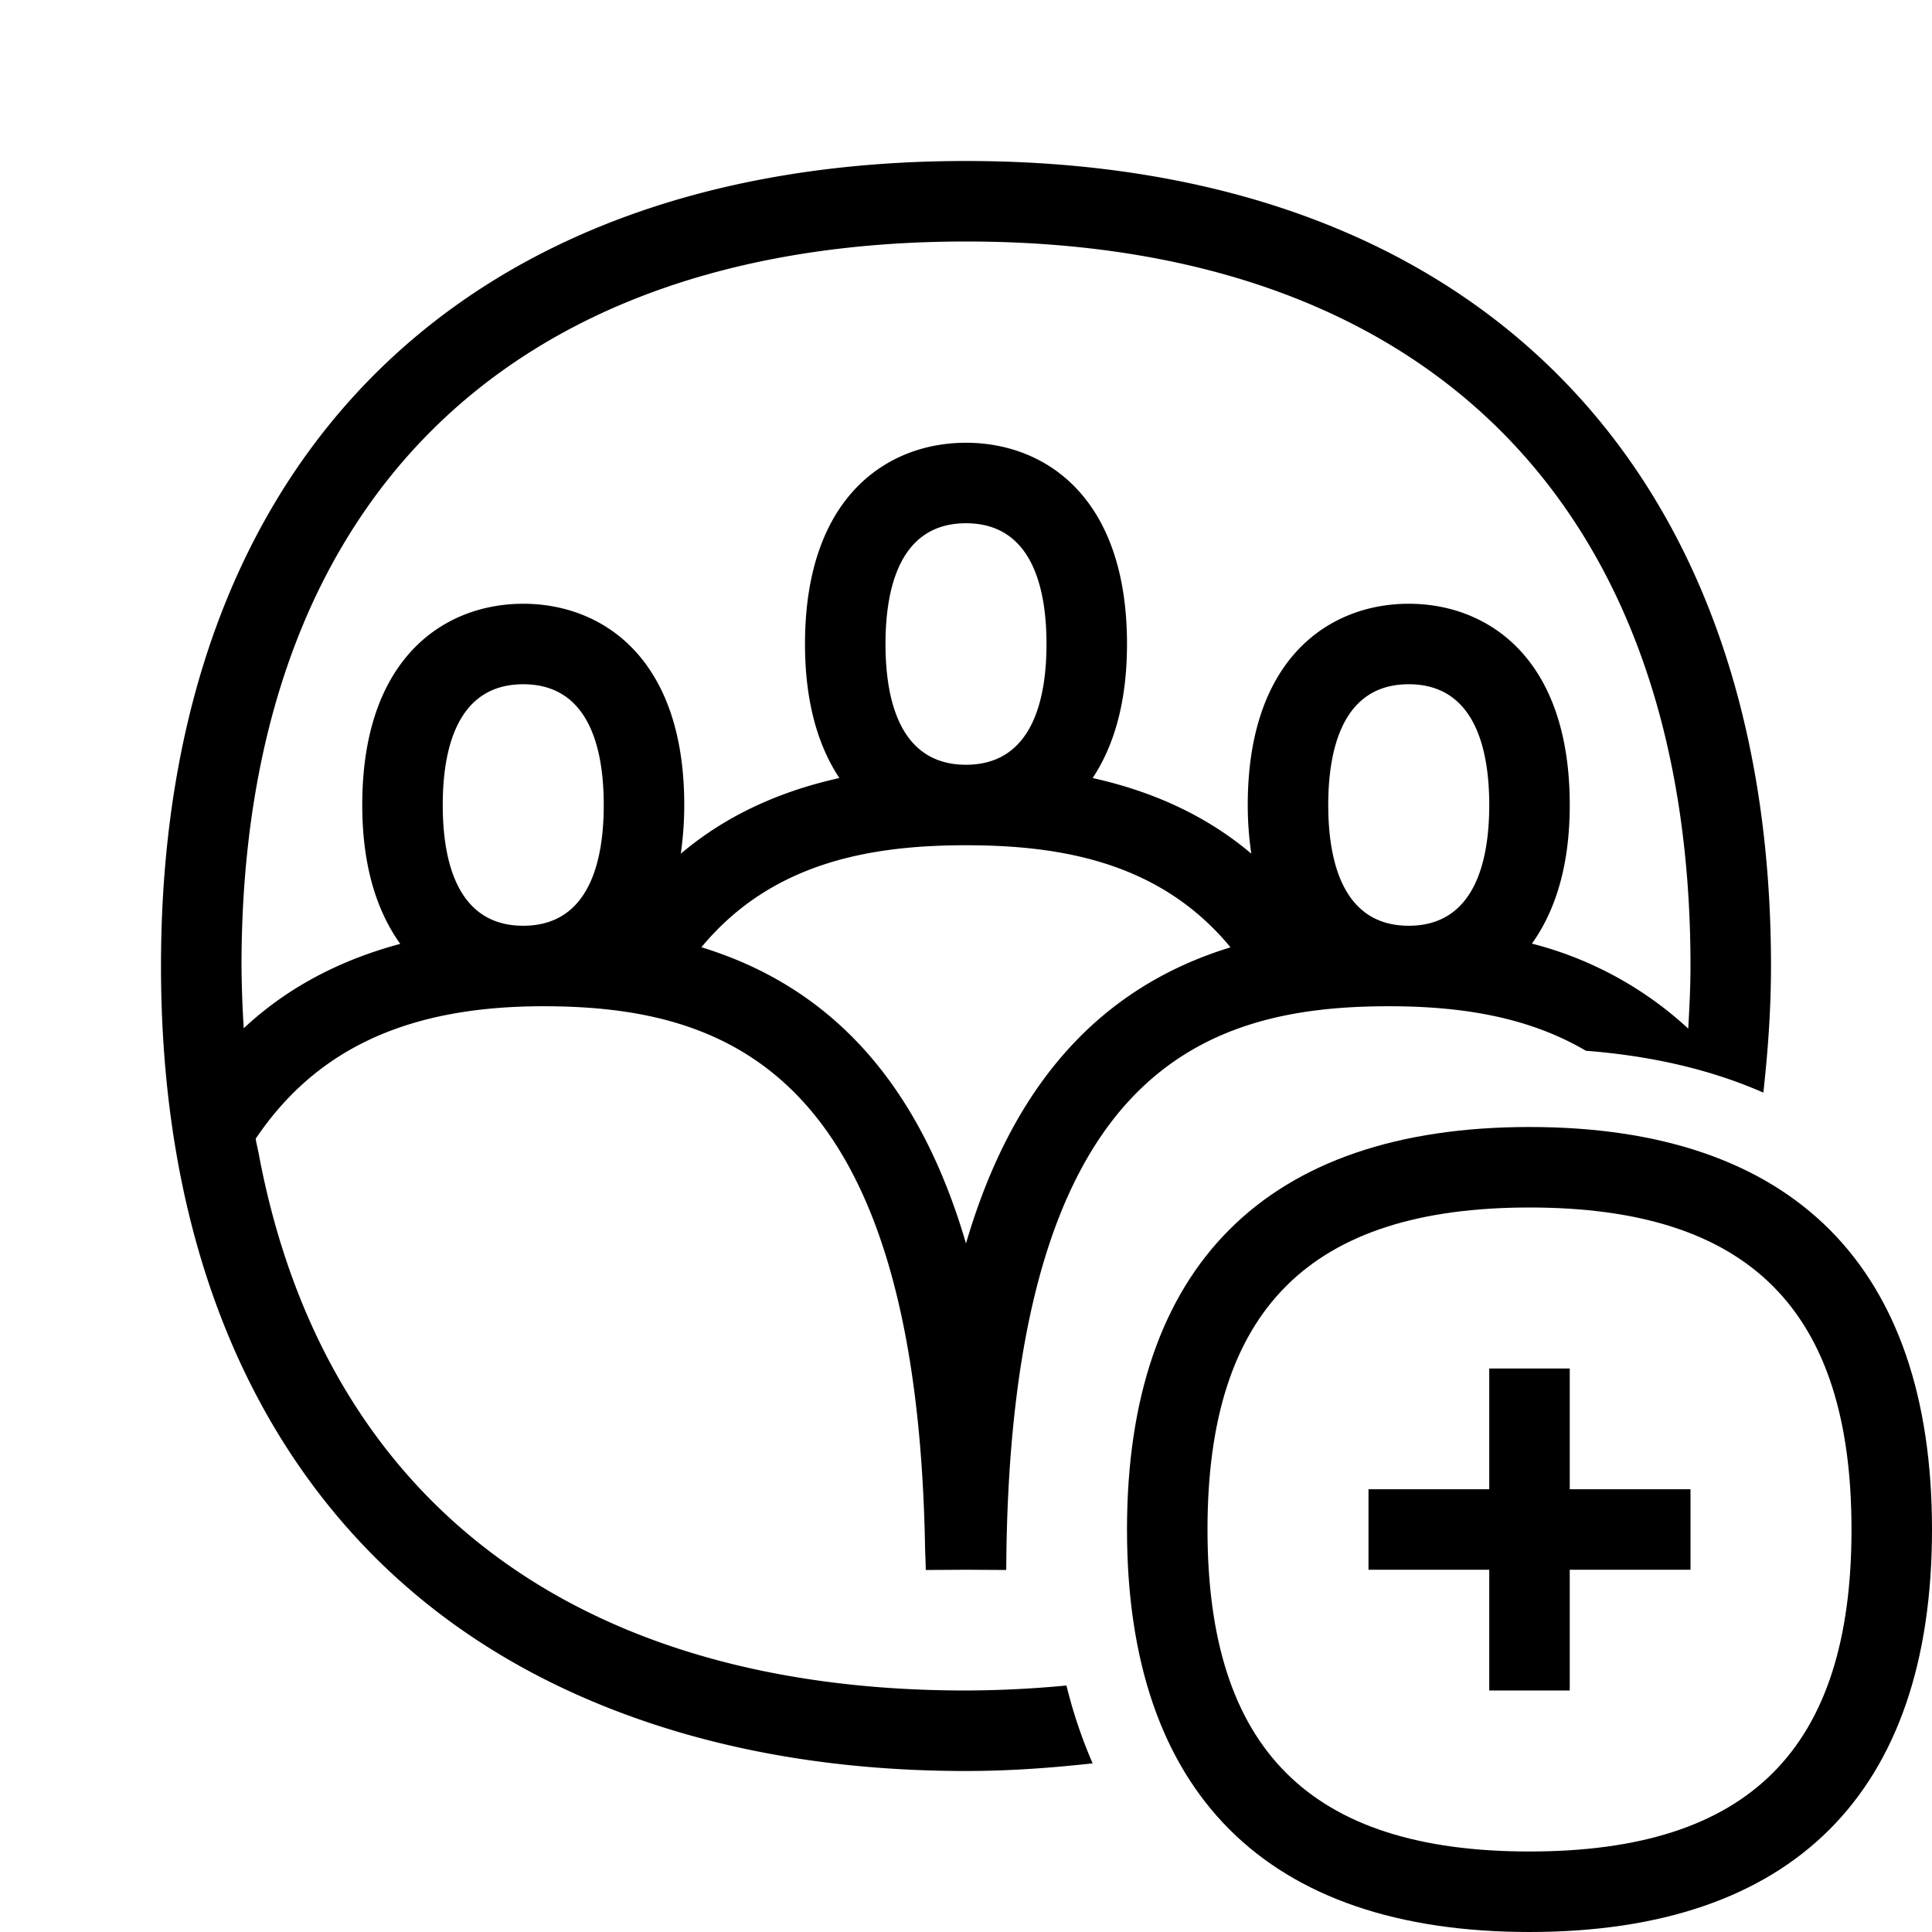
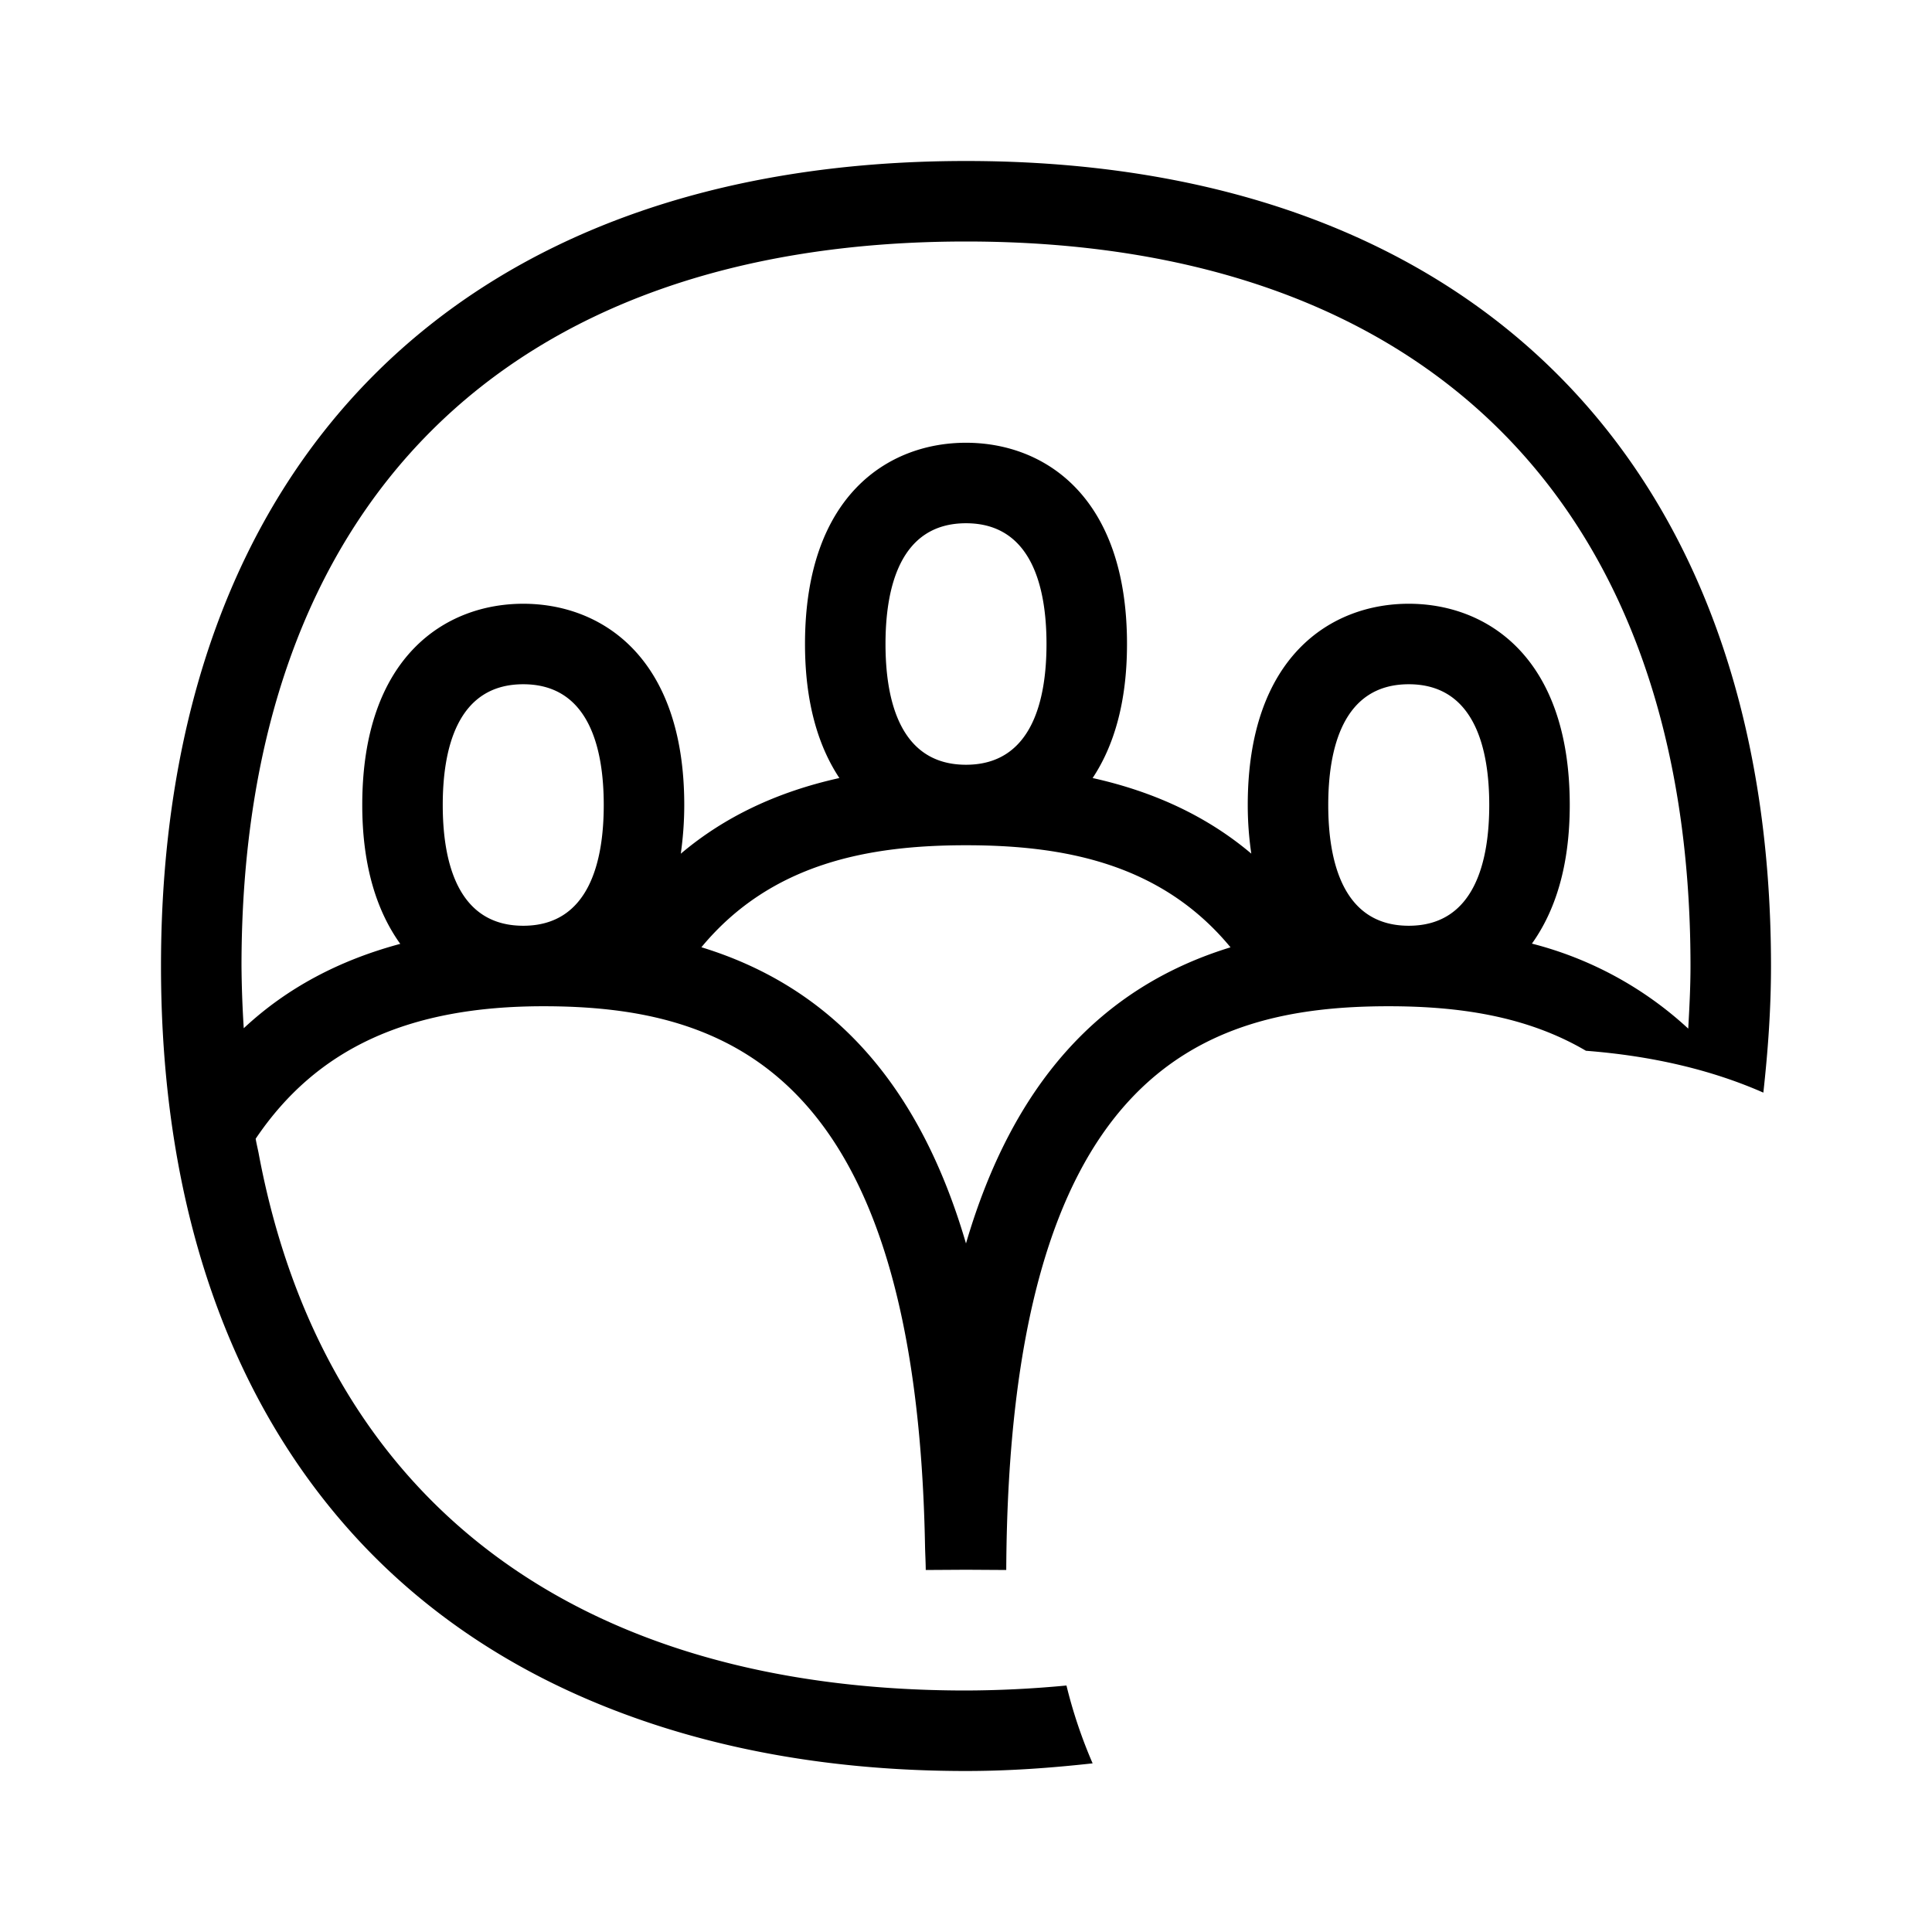
<svg xmlns="http://www.w3.org/2000/svg" width="24" height="24" fill="currentColor" viewBox="0 0 24 24">
  <path d="M12 21c-4.892 0-7.991-2.406-8.788-6.678-.012-.06-.026-.116-.036-.176C3.93 13.027 5.068 12.5 6.75 12.5c2.291 0 4.631.816 4.741 6.7.002.104.008.196.009.303l.5-.003.5.003V19.5c.032-6.168 2.42-7 4.75-7 .849 0 1.704.114 2.451.553.824.064 1.561.237 2.204.52.056-.507.095-1.027.095-1.573 0-6.262-3.738-10-10-10C5.738 2 2 5.738 2 12c0 3.067.902 5.523 2.552 7.237.808.838 1.797 1.493 2.948 1.956 1.301.524 2.804.807 4.5.807.546 0 1.066-.039 1.573-.095a6.015 6.015 0 0 1-.325-.967A13.56 13.56 0 0 1 12 21Zm-5.5-9.5c-.827 0-1-.816-1-1.5s.173-1.5 1-1.5 1 .816 1 1.5-.173 1.5-1 1.5Zm5.5 3.947c-.575-1.967-1.656-3.18-3.287-3.68C9.58 10.72 10.796 10.5 12 10.5c1.204 0 2.42.219 3.286 1.268-1.63.5-2.71 1.712-3.286 3.678ZM11 8c0-.684.173-1.5 1-1.5.826 0 1 .816 1 1.5s-.174 1.5-1 1.5c-.827 0-1-.816-1-1.5Zm6.5 3.5c-.826 0-1-.816-1-1.5s.174-1.5 1-1.5c.826 0 1 .816 1 1.5s-.174 1.5-1 1.5ZM3 12c0-5.72 3.28-9 9-9 5.72 0 9 3.28 9 9 0 .266-.014.522-.028.778a4.503 4.503 0 0 0-1.942-1.056c.282-.394.47-.949.47-1.722 0-1.843-1.033-2.5-2-2.5-.967 0-2 .657-2 2.5 0 .219.017.418.044.604-.54-.456-1.196-.767-1.971-.939.259-.39.427-.93.427-1.665 0-1.843-1.033-2.5-2-2.5-.967 0-2 .657-2 2.5 0 .735.168 1.274.427 1.665-.775.172-1.43.483-1.97.94.026-.187.043-.386.043-.605 0-1.843-1.033-2.5-2-2.5-.967 0-2 .657-2 2.5 0 .775.189 1.33.472 1.725-.76.204-1.409.548-1.944 1.048A13.827 13.827 0 0 1 3 12Z" />
-   <path d="M19 14c-3.271 0-5 1.729-5 5s1.729 5 5 5 5-1.729 5-5-1.729-5-5-5Zm0 9c-2.729 0-4-1.271-4-4s1.271-4 4-4 4 1.271 4 4-1.271 4-4 4Z" />
-   <path d="M19.5 17h-1v1.5H17v1h1.5V21h1v-1.5H21v-1h-1.5V17Z" />
</svg>